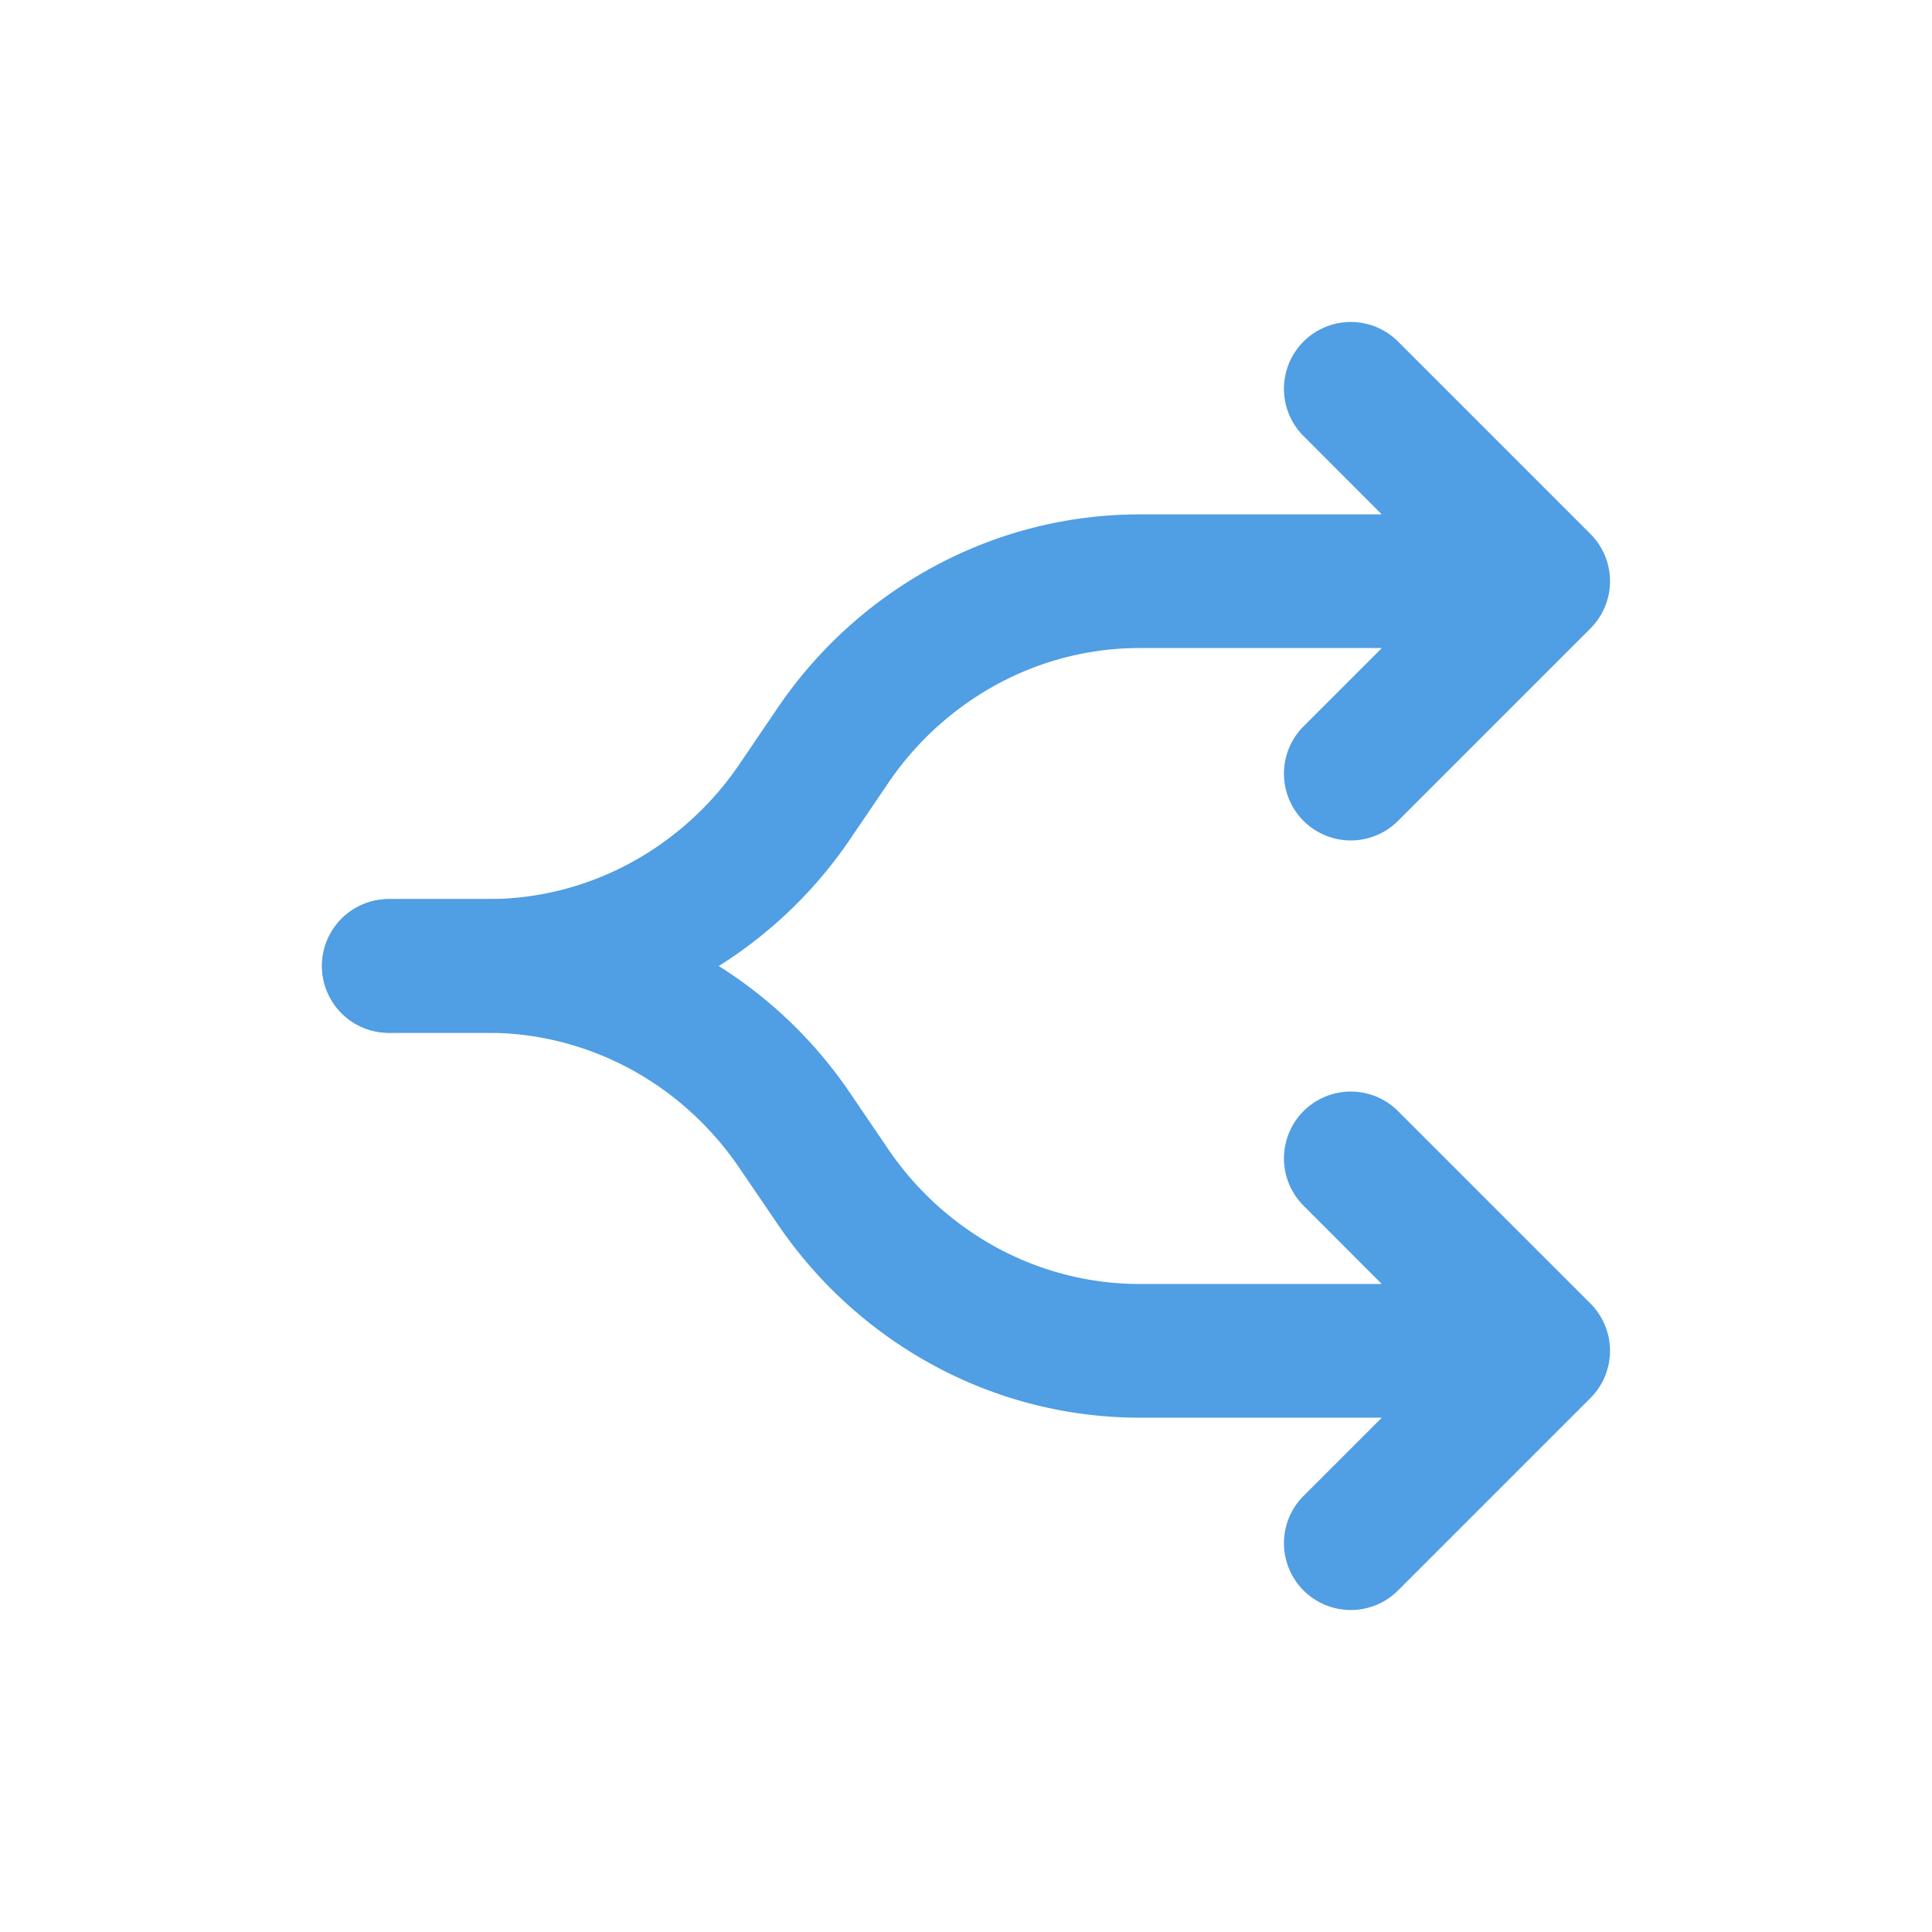
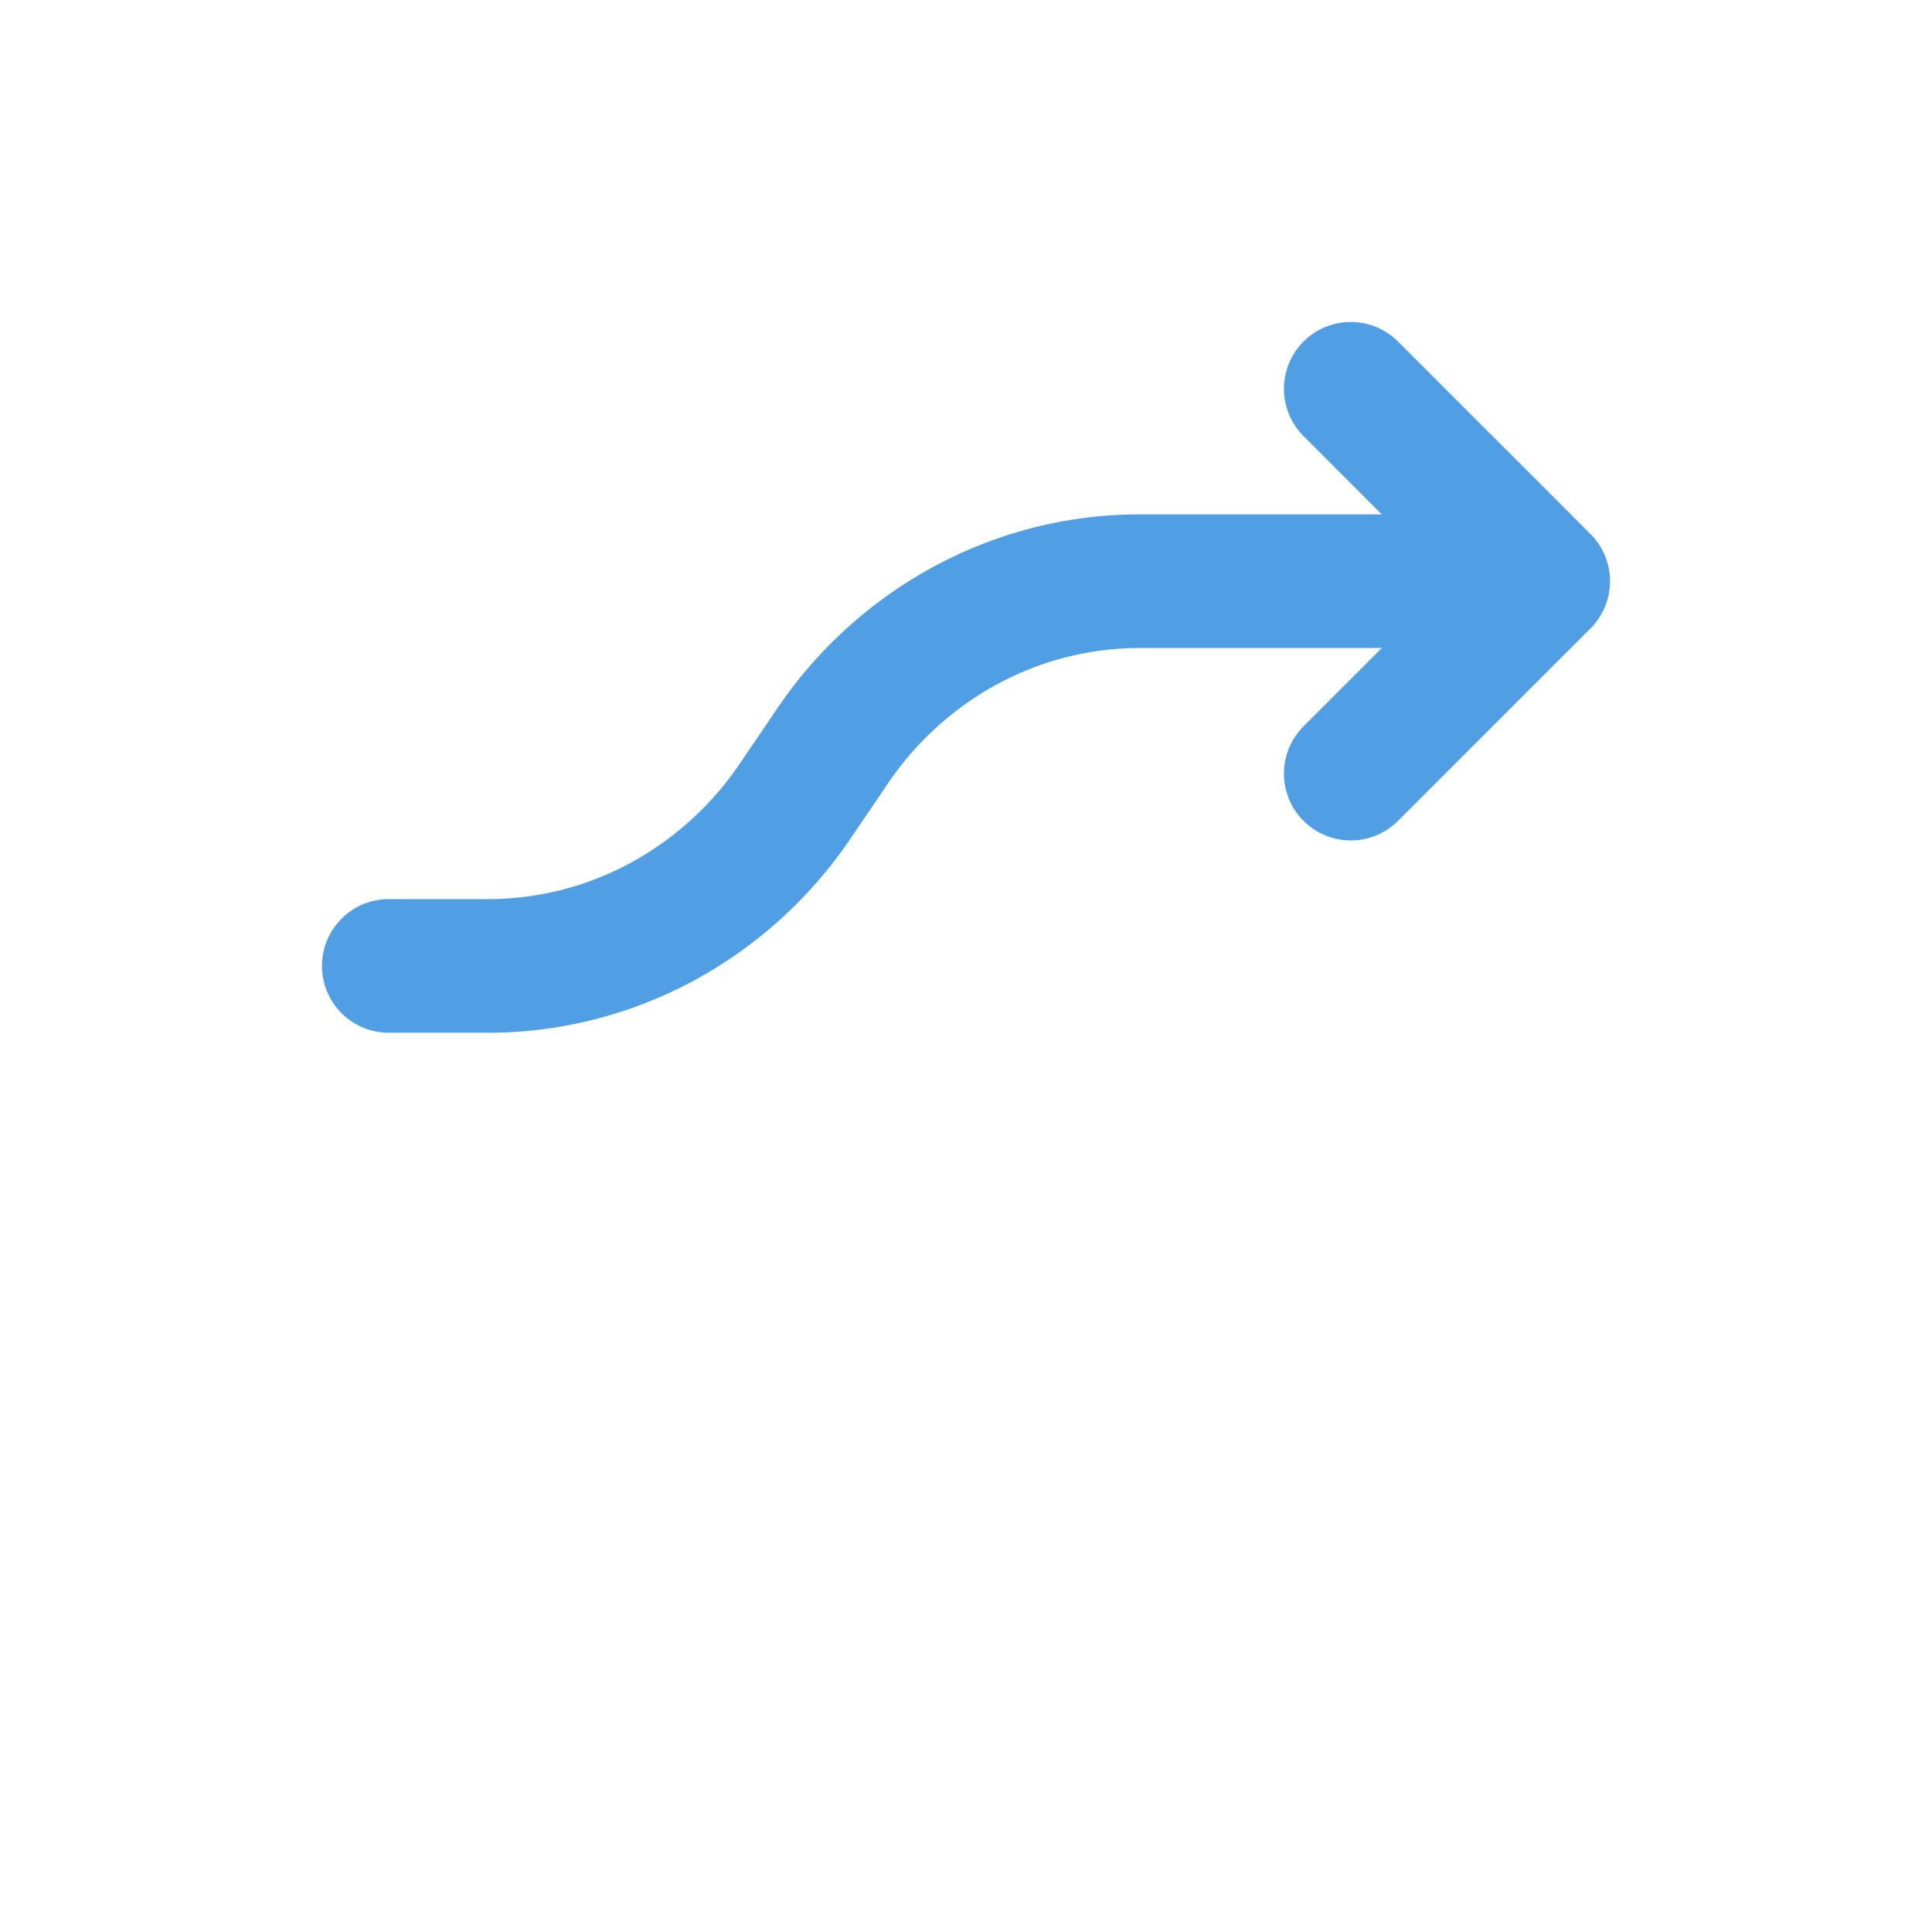
<svg xmlns="http://www.w3.org/2000/svg" width="24" height="24" fill="none">
-   <path fill="#509EE3" d="M17.367 4.243a.83.83 0 0 0-1.174 1.174l.972.973h-3.01c-.885 0-1.756.22-2.539.64A5.521 5.521 0 0 0 9.66 8.794l-.474.698a3.86 3.86 0 0 1-1.366 1.234 3.713 3.713 0 0 1-1.755.443H4.83a.83.83 0 0 0 0 1.66h1.235c.885 0 1.756-.22 2.54-.64a5.523 5.523 0 0 0 1.955-1.764l.474-.698A3.86 3.86 0 0 1 12.4 8.493a3.713 3.713 0 0 1 1.756-.443h3.01l-.973.973a.83.83 0 0 0 1.174 1.174l2.39-2.39a.83.83 0 0 0 0-1.174l-2.39-2.39Z" />
-   <path fill="#509EE3" d="M4.83 11.17a.83.83 0 0 0 0 1.66h1.232c.61 0 1.211.152 1.754.442.543.291 1.013.714 1.367 1.234l.478.702a5.52 5.52 0 0 0 1.955 1.763c.782.42 1.653.639 2.538.64h3.011l-.972.972a.83.83 0 0 0 1.174 1.174l2.39-2.39a.83.83 0 0 0 0-1.174l-2.39-2.39a.83.83 0 0 0-1.174 1.174l.972.973h-3.011c-.61 0-1.211-.152-1.754-.442a3.86 3.86 0 0 1-1.367-1.234l-.477-.702A5.52 5.52 0 0 0 8.6 11.809a5.375 5.375 0 0 0-2.538-.64H4.83Z" />
+   <path fill="#509EE3" d="M17.367 4.243a.83.83 0 0 0-1.174 1.174l.972.973h-3.01c-.885 0-1.756.22-2.539.64A5.521 5.521 0 0 0 9.66 8.794l-.474.698a3.86 3.86 0 0 1-1.366 1.234 3.713 3.713 0 0 1-1.755.443H4.83a.83.83 0 0 0 0 1.66h1.235c.885 0 1.756-.22 2.54-.64a5.523 5.523 0 0 0 1.955-1.764l.474-.698A3.86 3.86 0 0 1 12.4 8.493a3.713 3.713 0 0 1 1.756-.443h3.01l-.973.973a.83.83 0 0 0 1.174 1.174l2.39-2.39a.83.83 0 0 0 0-1.174Z" />
</svg>